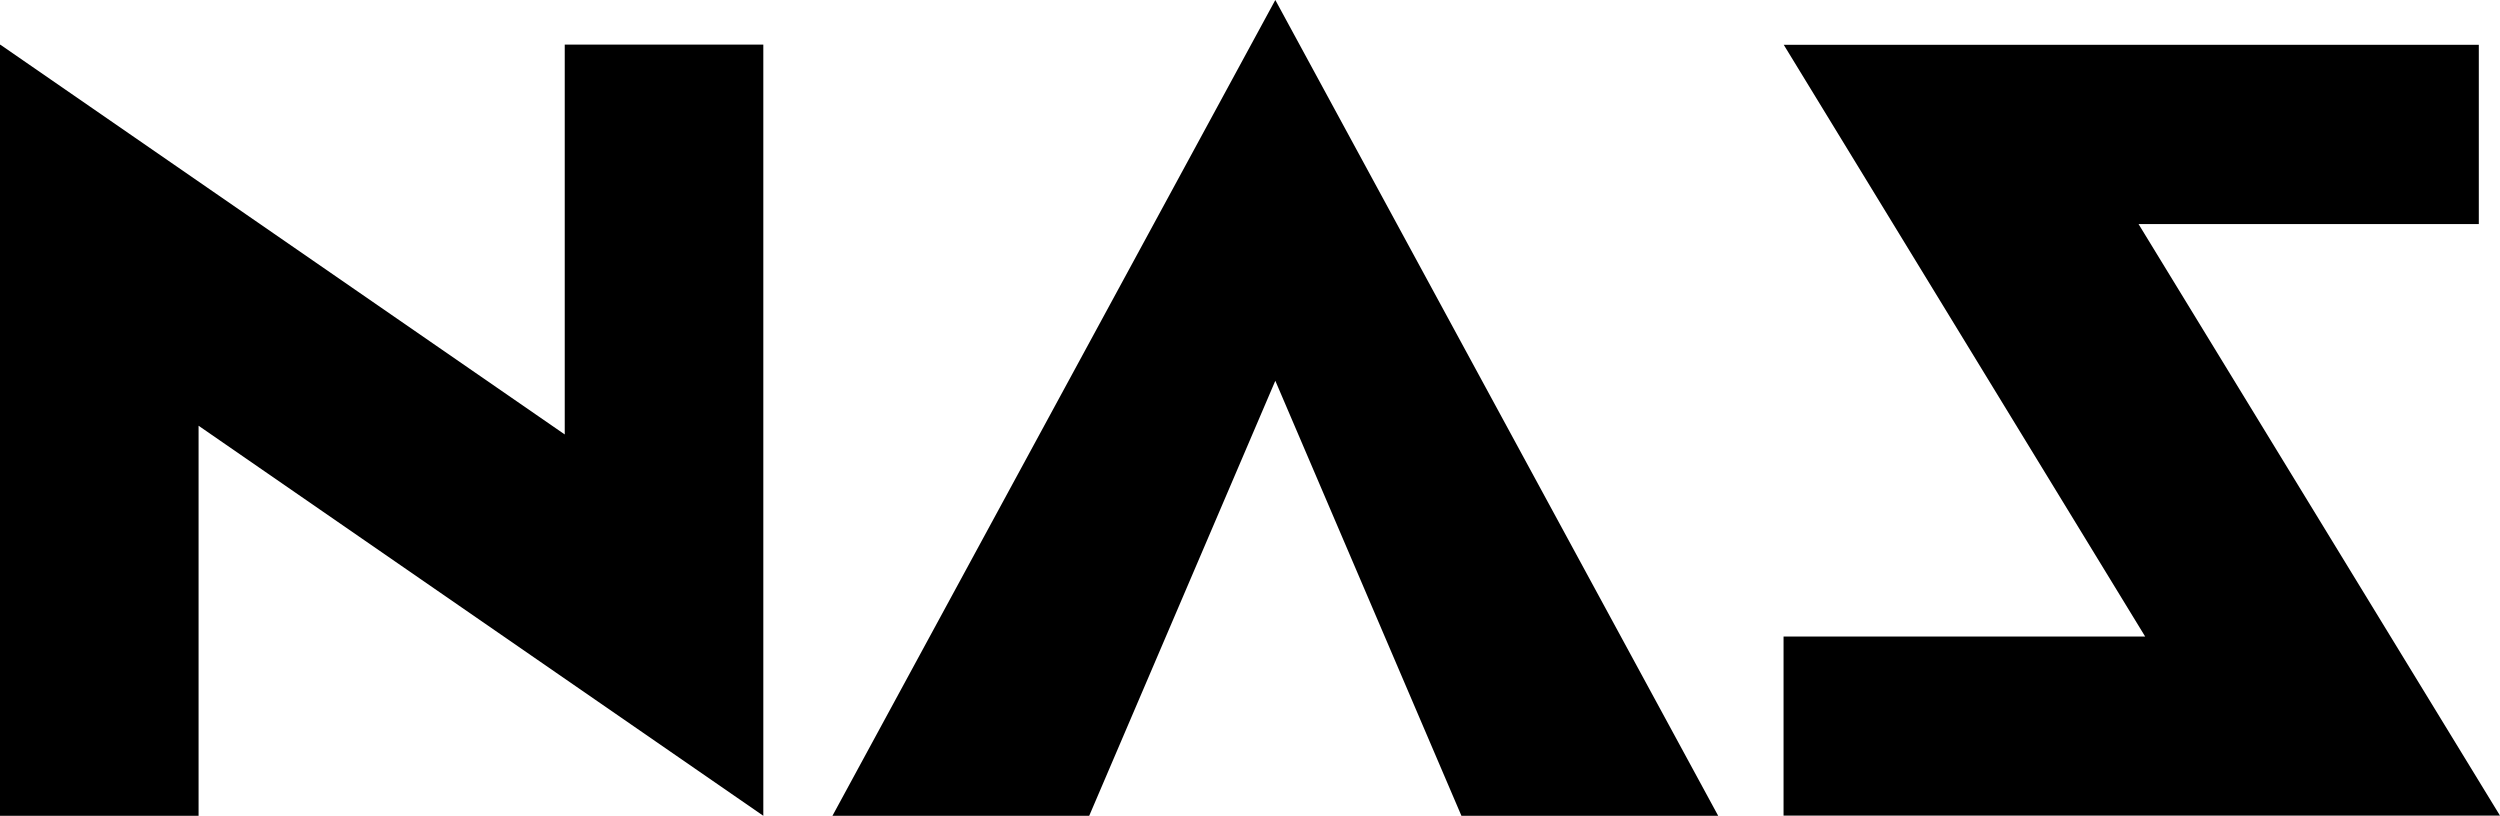
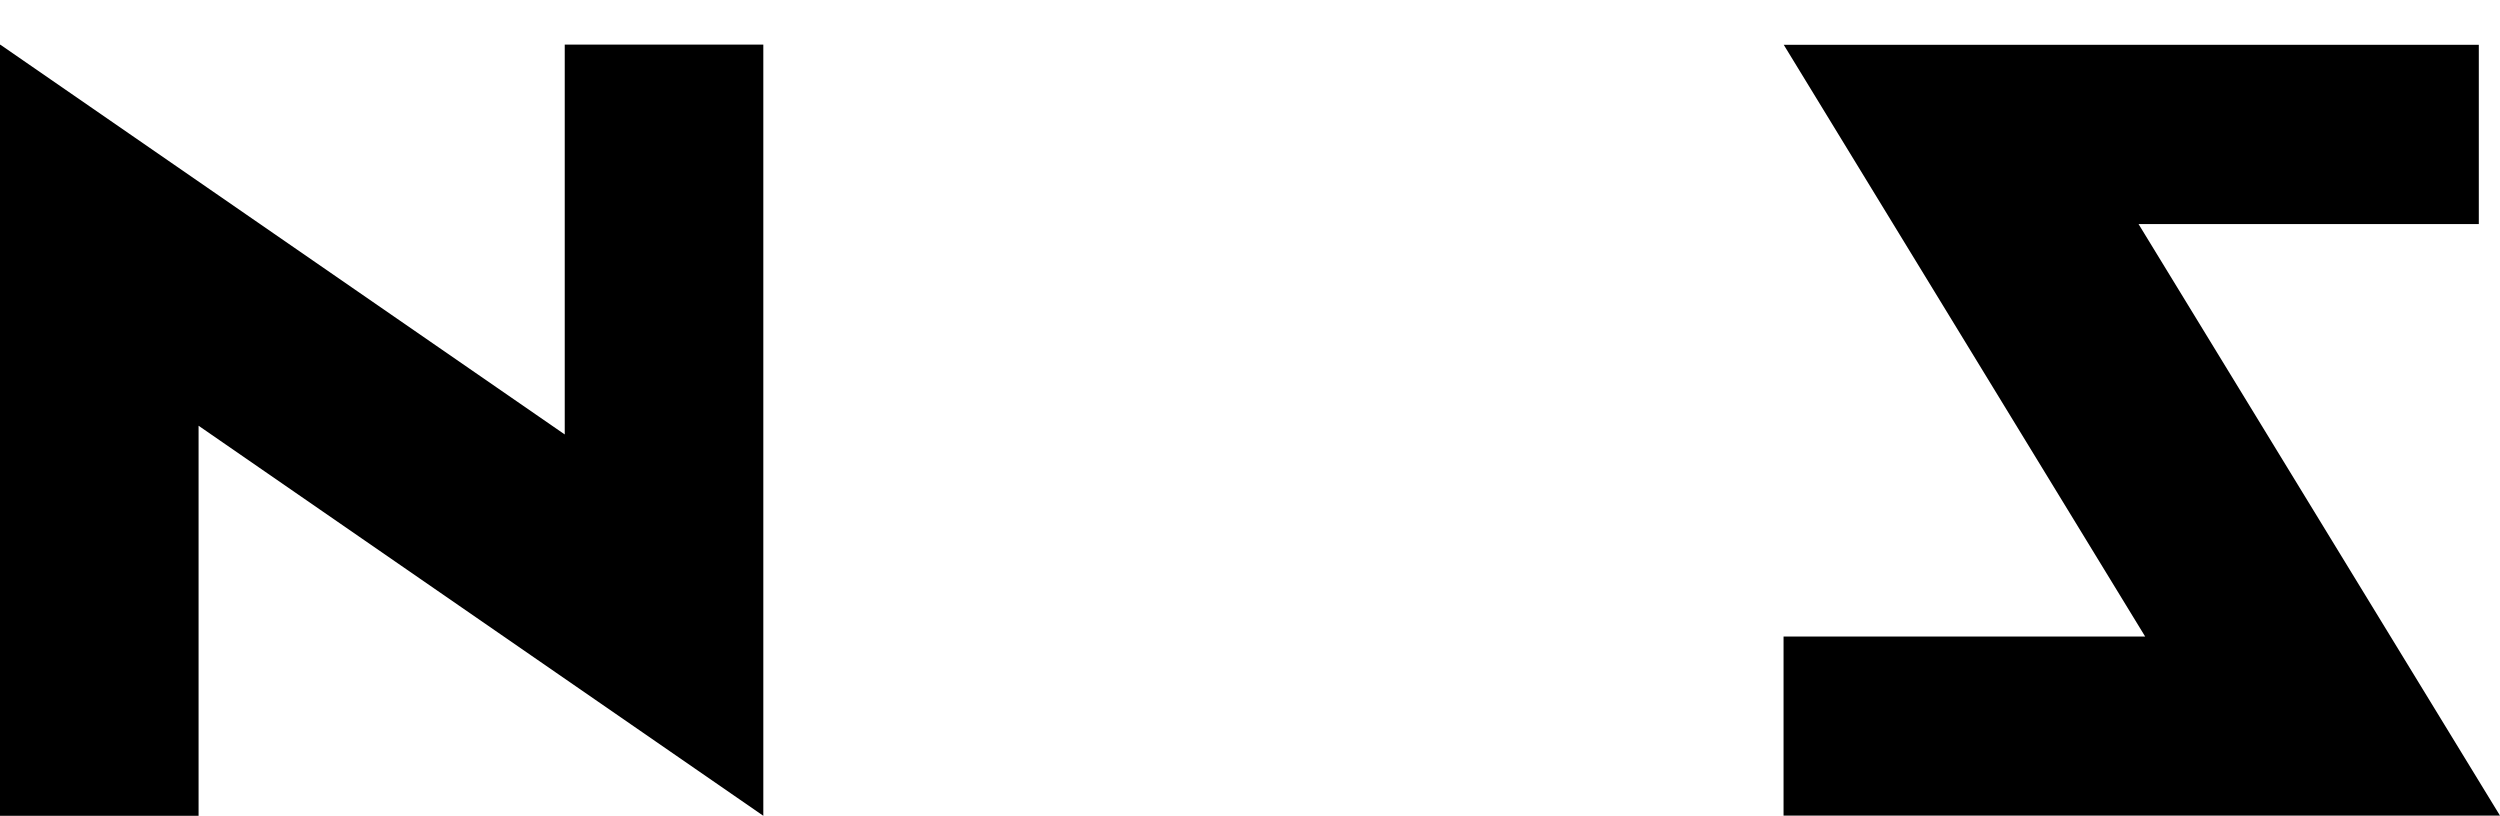
<svg xmlns="http://www.w3.org/2000/svg" width="95" height="31" viewBox="0 0 95 31">
  <g id="img_logo" transform="translate(-957 3070)">
    <path id="パス_46853" data-name="パス 46853" d="M21.46,2.35V17.165L.007,2.35,0,2.364V31.656H7.546V16.834l21.46,14.822h0V2.35Z" transform="translate(957 -3070.656)" />
-     <path id="パス_46854" data-name="パス 46854" d="M60.889,0,44.06,31h9.757l7.072-16.531L67.961,31h9.757Z" transform="translate(944.573 -3070)" />
    <path id="パス_46855" data-name="パス 46855" d="M107.89,9.173h12.93V2.36H94.407l13.734,22.486H94.4v6.806h27.225Z" transform="translate(930.375 -3070.658)" />
  </g>
</svg>